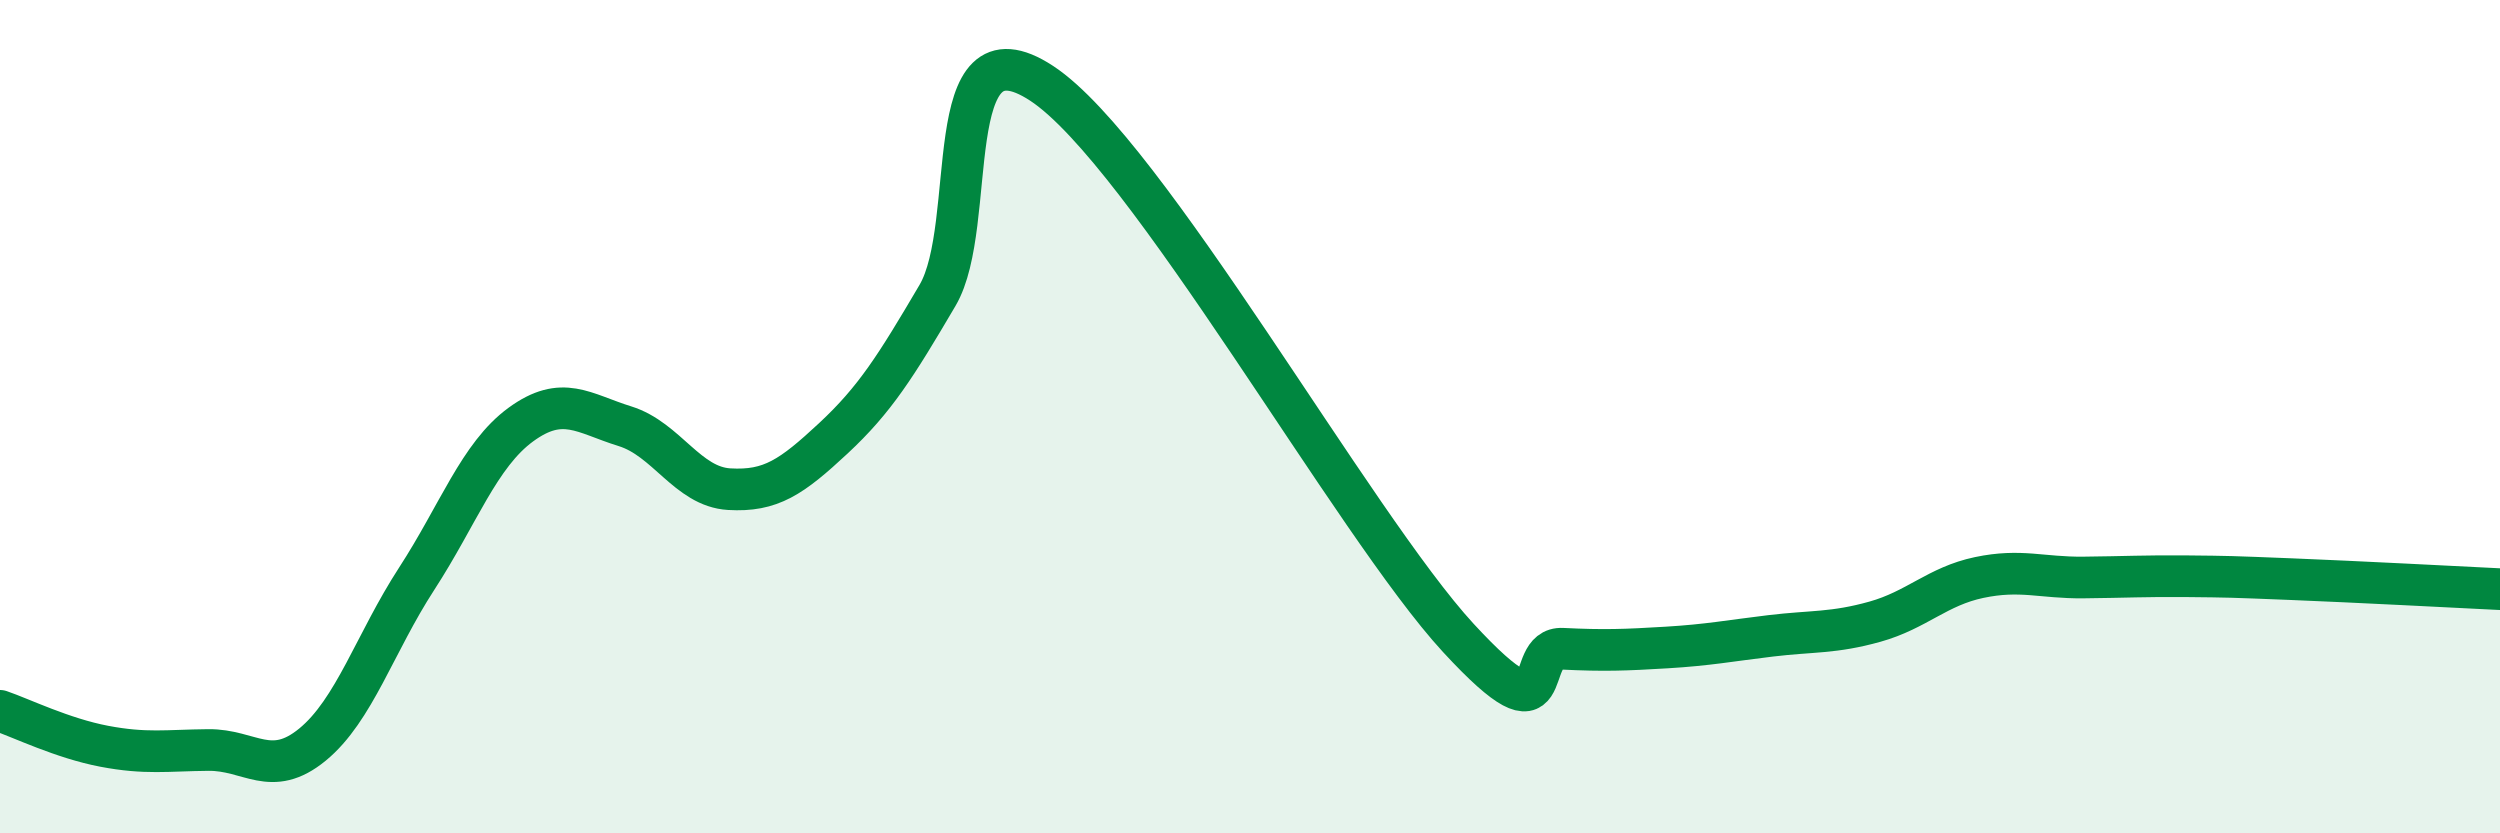
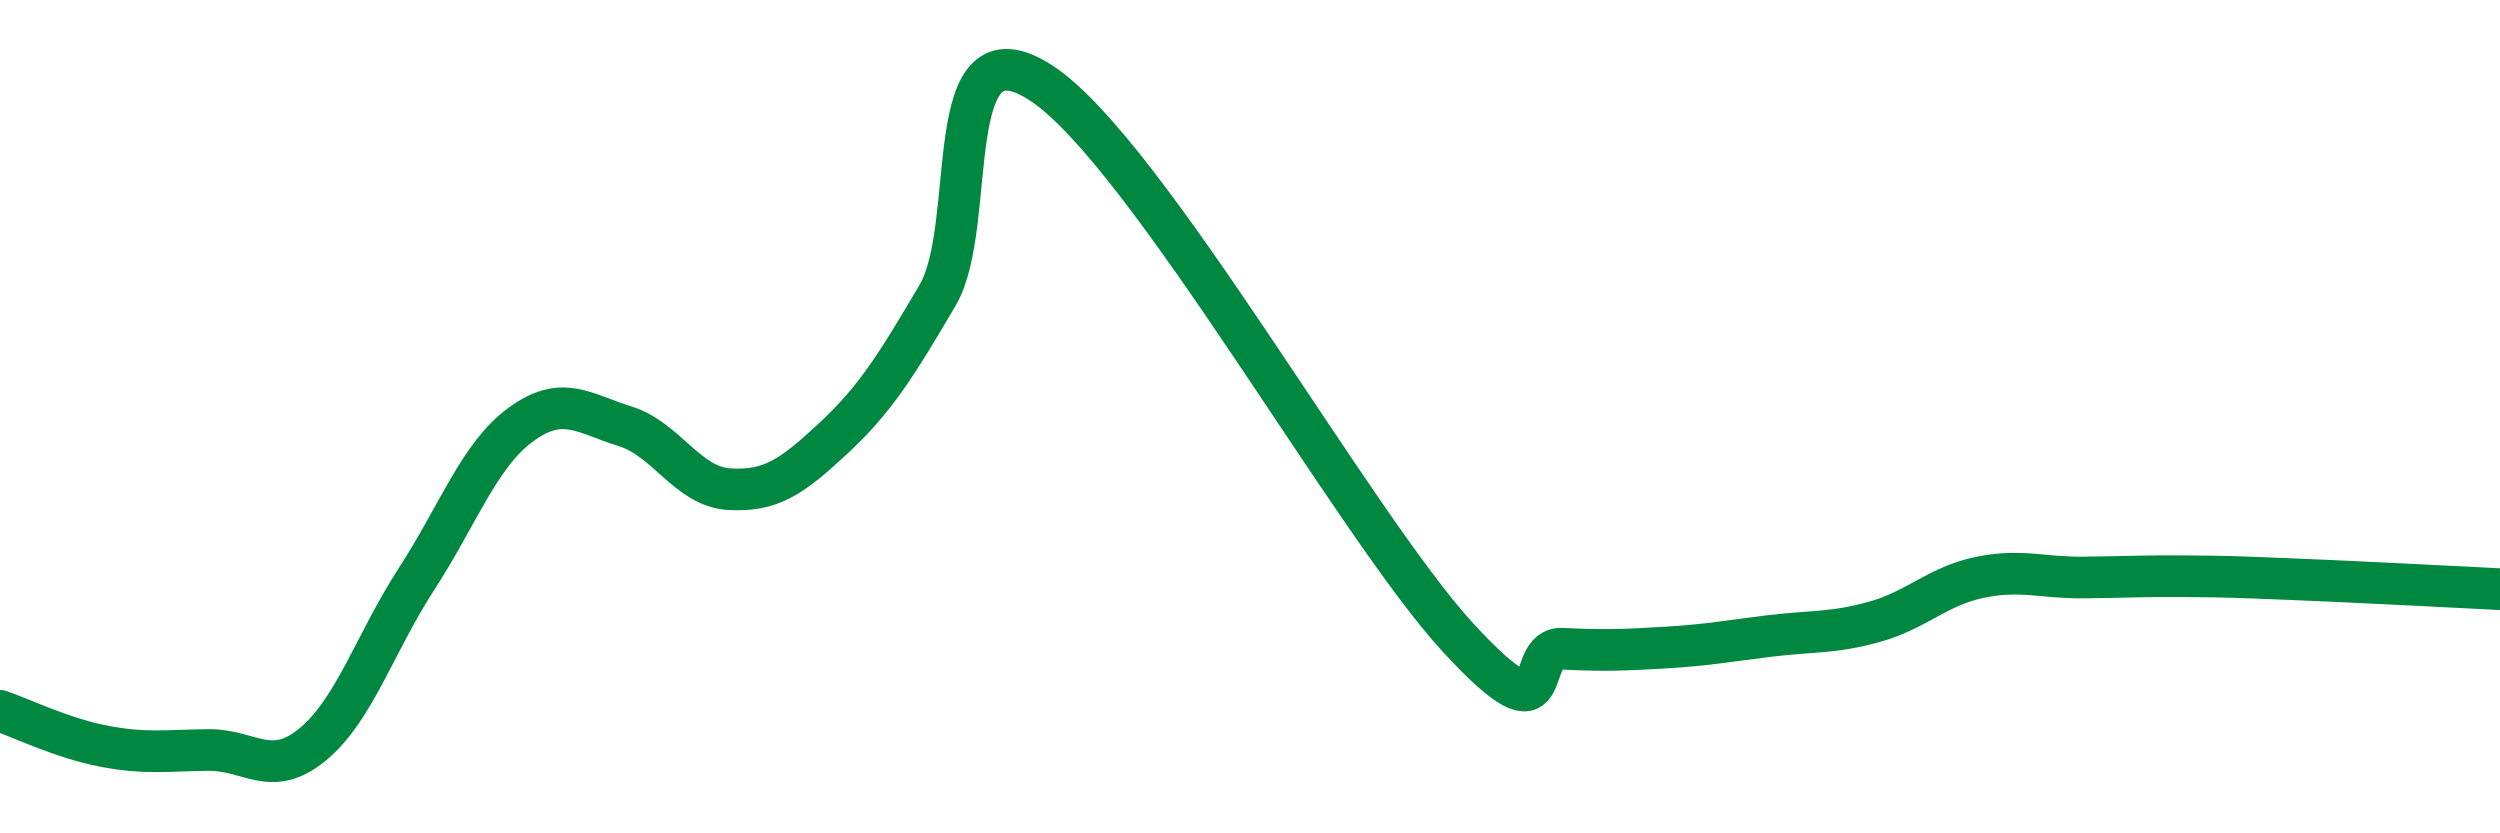
<svg xmlns="http://www.w3.org/2000/svg" width="60" height="20" viewBox="0 0 60 20">
-   <path d="M 0,17.06 C 0.5,17.23 1.5,17.72 2.5,17.91 C 3.5,18.1 4,18.01 5,18 C 6,17.99 6.5,18.69 7.5,17.87 C 8.5,17.05 9,15.43 10,13.89 C 11,12.35 11.5,10.92 12.5,10.19 C 13.5,9.46 14,9.92 15,10.23 C 16,10.54 16.5,11.68 17.5,11.74 C 18.5,11.8 19,11.45 20,10.52 C 21,9.59 21.5,8.79 22.5,7.09 C 23.5,5.39 22.5,0.36 25,2 C 27.5,3.64 32.5,12.6 35,15.31 C 37.5,18.02 36.5,15.52 37.5,15.57 C 38.5,15.62 39,15.6 40,15.54 C 41,15.48 41.5,15.38 42.5,15.26 C 43.5,15.14 44,15.2 45,14.92 C 46,14.64 46.5,14.07 47.5,13.86 C 48.5,13.65 49,13.87 50,13.86 C 51,13.85 51.5,13.82 52.5,13.83 C 53.5,13.84 53.5,13.84 55,13.9 C 56.5,13.96 59,14.09 60,14.14L60 20L0 20Z" fill="#008740" opacity="0.1" stroke-linecap="round" stroke-linejoin="round" />
  <path d="M 0,17.06 C 0.5,17.23 1.5,17.72 2.5,17.91 C 3.5,18.1 4,18.01 5,18 C 6,17.99 6.5,18.69 7.5,17.87 C 8.5,17.05 9,15.43 10,13.89 C 11,12.35 11.5,10.92 12.5,10.19 C 13.5,9.46 14,9.92 15,10.23 C 16,10.54 16.5,11.68 17.5,11.74 C 18.5,11.8 19,11.45 20,10.52 C 21,9.59 21.5,8.79 22.5,7.09 C 23.5,5.39 22.5,0.36 25,2 C 27.5,3.64 32.5,12.6 35,15.31 C 37.5,18.02 36.5,15.52 37.5,15.57 C 38.5,15.62 39,15.6 40,15.54 C 41,15.48 41.5,15.38 42.5,15.26 C 43.5,15.14 44,15.2 45,14.92 C 46,14.64 46.5,14.07 47.5,13.86 C 48.5,13.65 49,13.87 50,13.86 C 51,13.85 51.5,13.82 52.5,13.83 C 53.5,13.84 53.5,13.84 55,13.9 C 56.5,13.96 59,14.09 60,14.14" stroke="#008740" stroke-width="1" fill="none" stroke-linecap="round" stroke-linejoin="round" />
</svg>